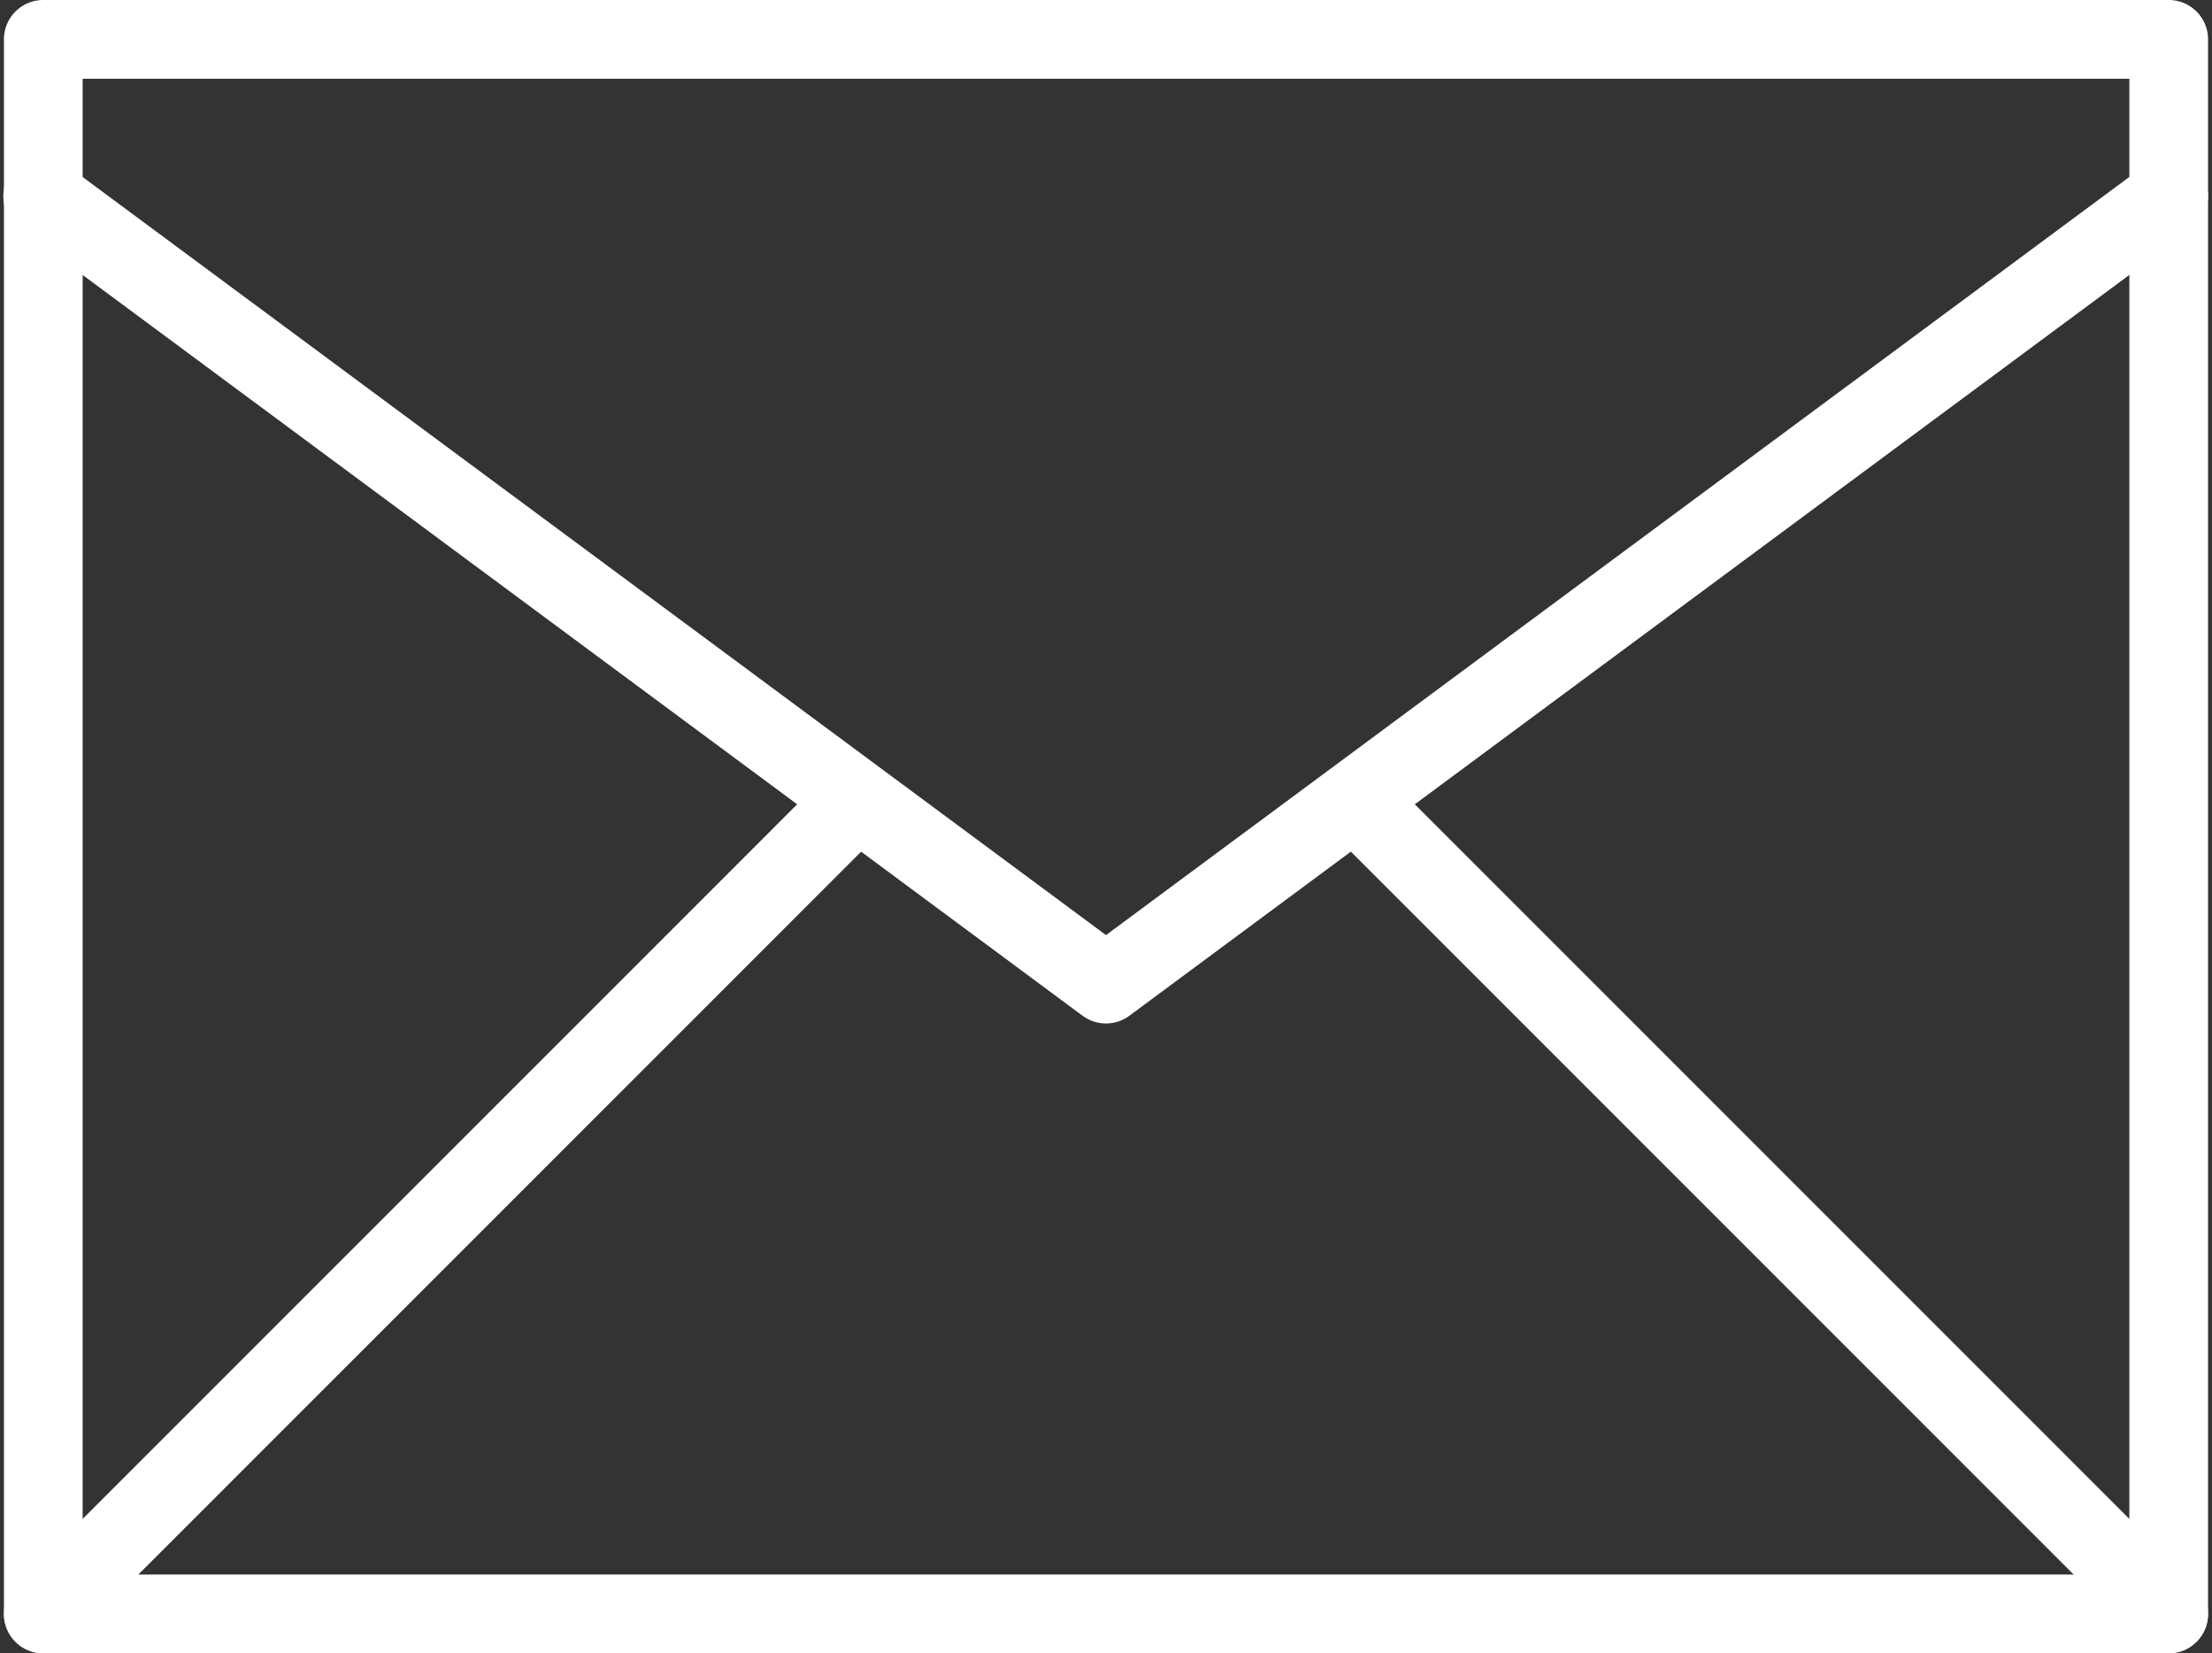
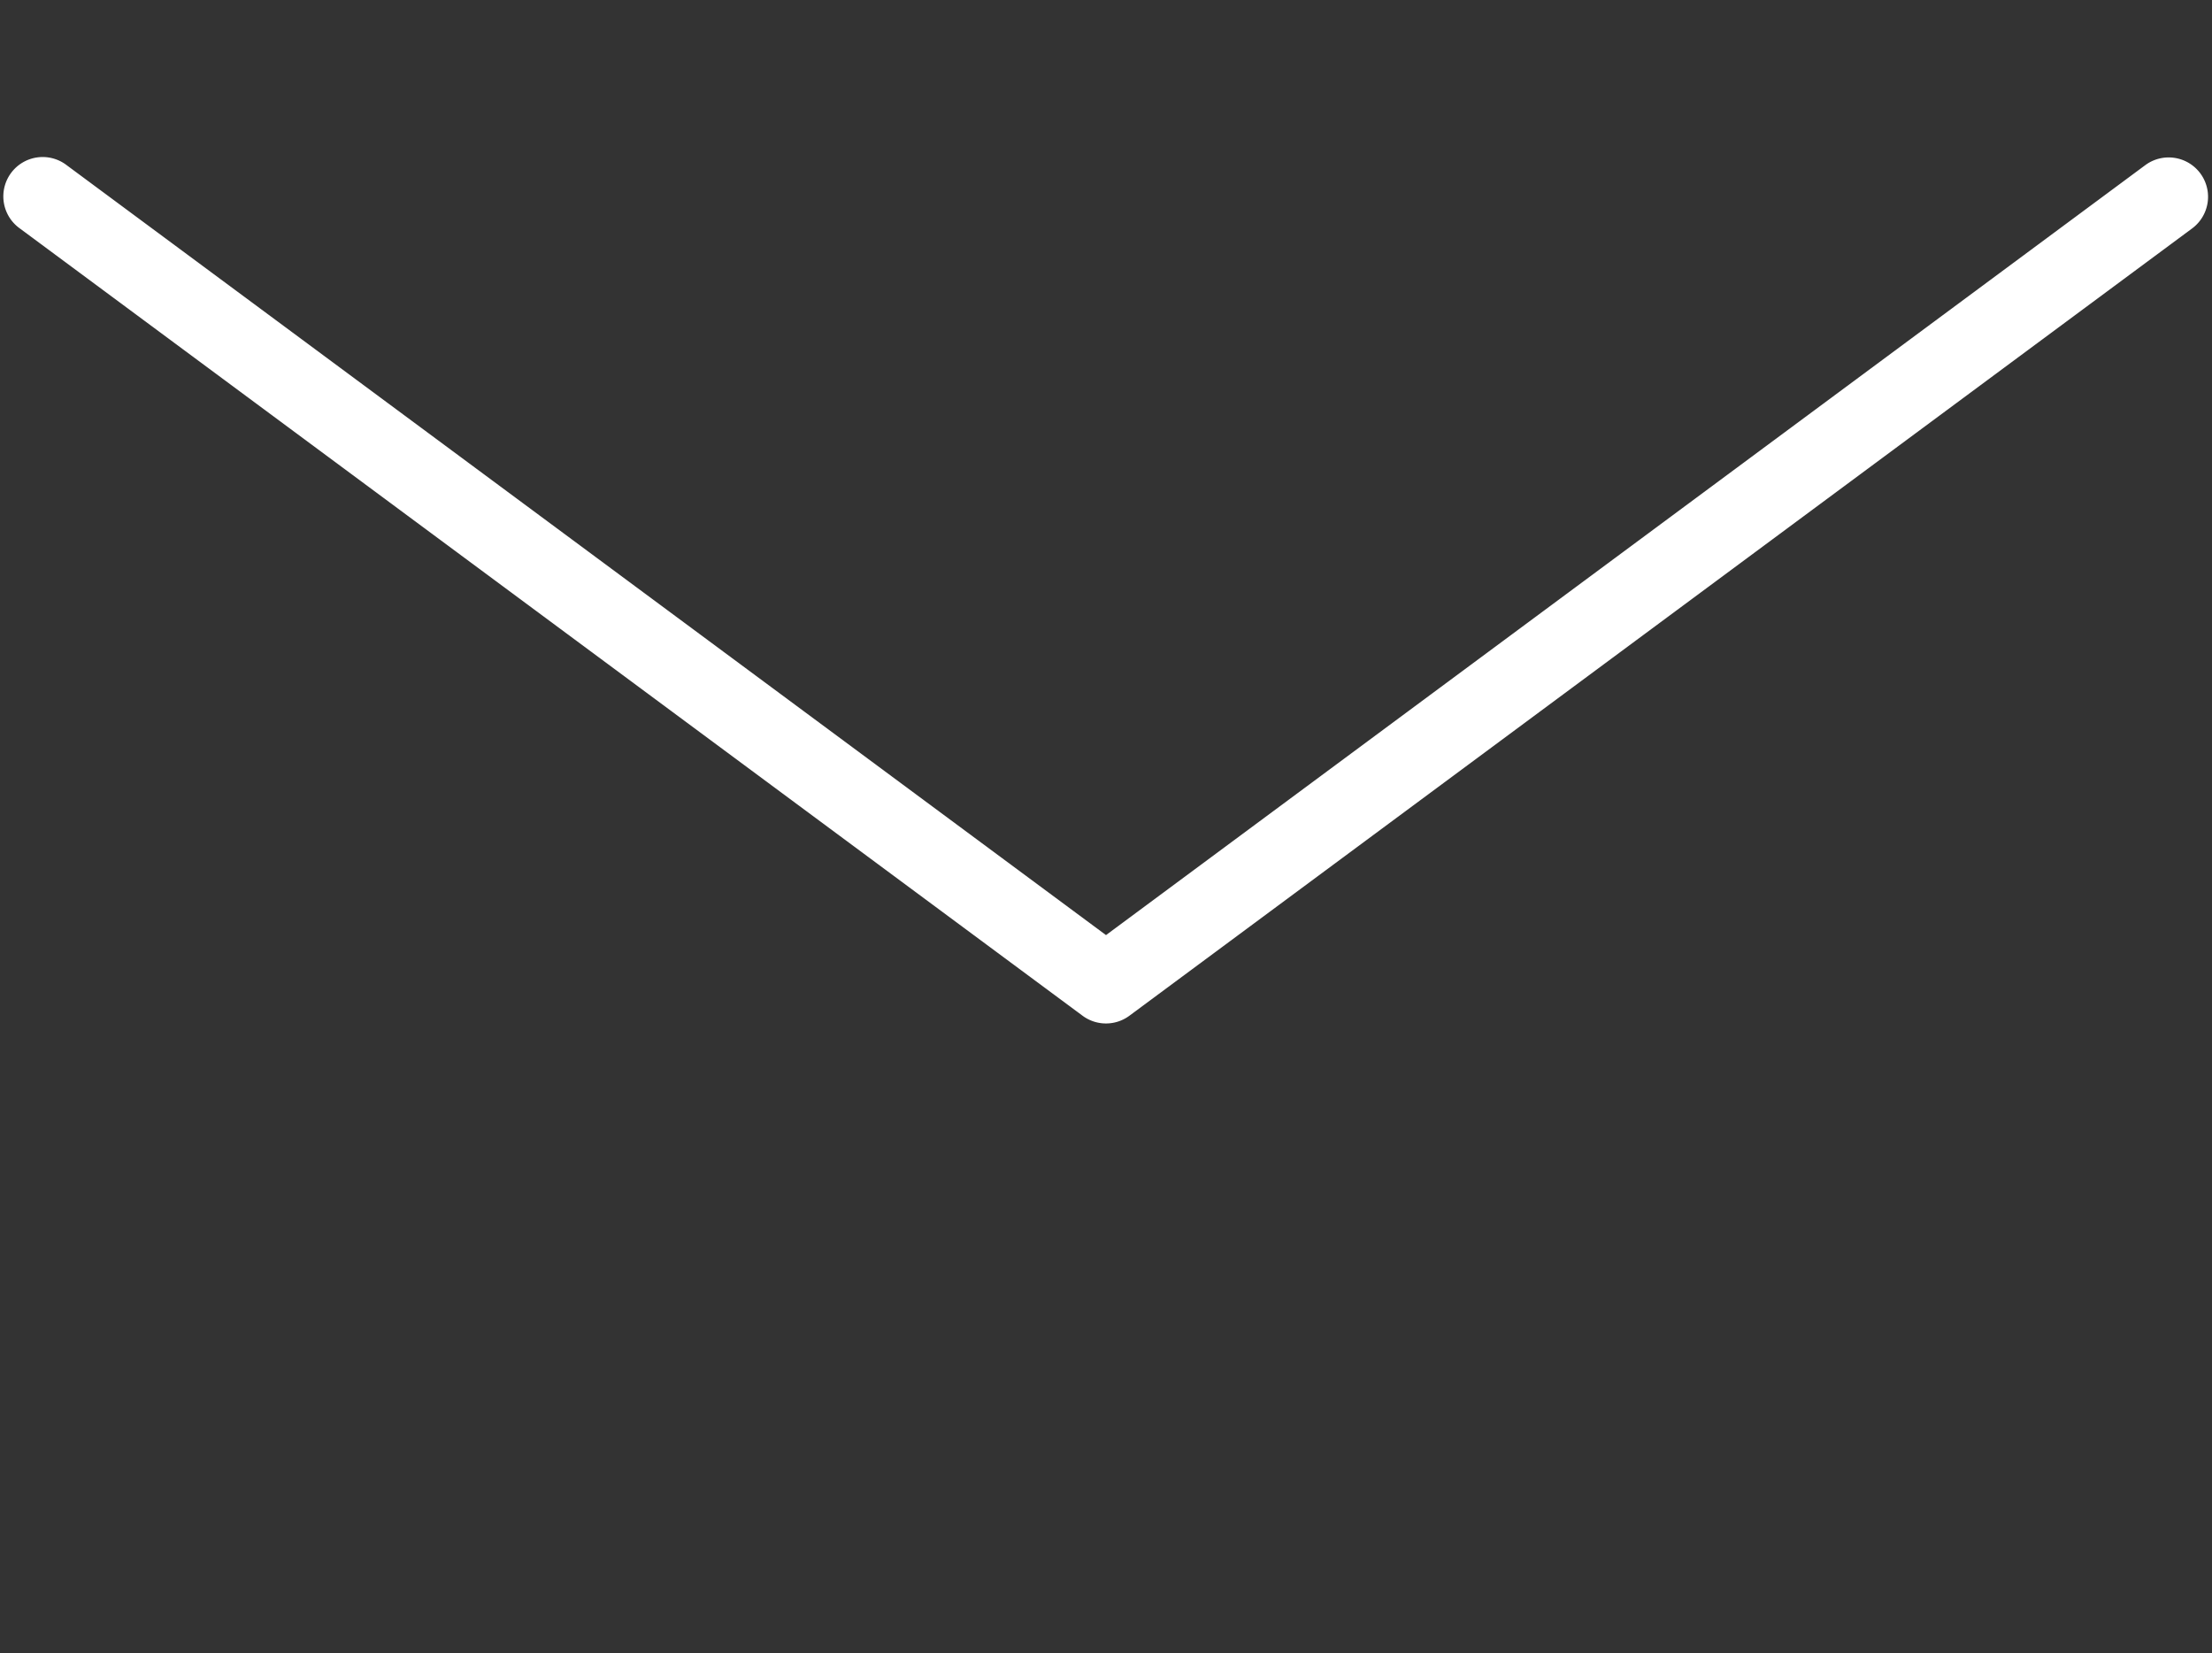
<svg xmlns="http://www.w3.org/2000/svg" fill="#ffffff" height="42" preserveAspectRatio="xMidYMid meet" version="1" viewBox="3.9 11.0 56.2 42.0" width="56.2" zoomAndPan="magnify">
  <rect x="3.9" y="11.0" width="56.2" height="42.0" fill="#333333" stroke="none" />
  <g id="change1_1">
-     <path d="M59,53H5a1,1,0,0,1-1-1V12a1,1,0,0,1,1-1H59a1,1,0,0,1,1,1V52A1,1,0,0,1,59,53ZM6,51H58V13H6Z" fill="inherit" />
    <path d="M32,37a.999.999,0,0,1-.595-.196l-27-20a1,1,0,1,1,1.19-1.607L32,34.755,58.404,15.196a1,1,0,0,1,1.191,1.607l-27,20A.999.999,0,0,1,32,37Z" fill="inherit" />
-     <path d="M5,53a1,1,0,0,1-.707-1.707l20.68-20.68a1,1,0,0,1,1.414,1.414L5.707,52.707A.997.997,0,0,1,5,53Z" fill="inherit" />
-     <path d="M59,53a.997.997,0,0,1-.707-.293l-20.68-20.68a1,1,0,0,1,1.414-1.414l20.68,20.68A1,1,0,0,1,59,53Z" fill="inherit" />
  </g>
</svg>